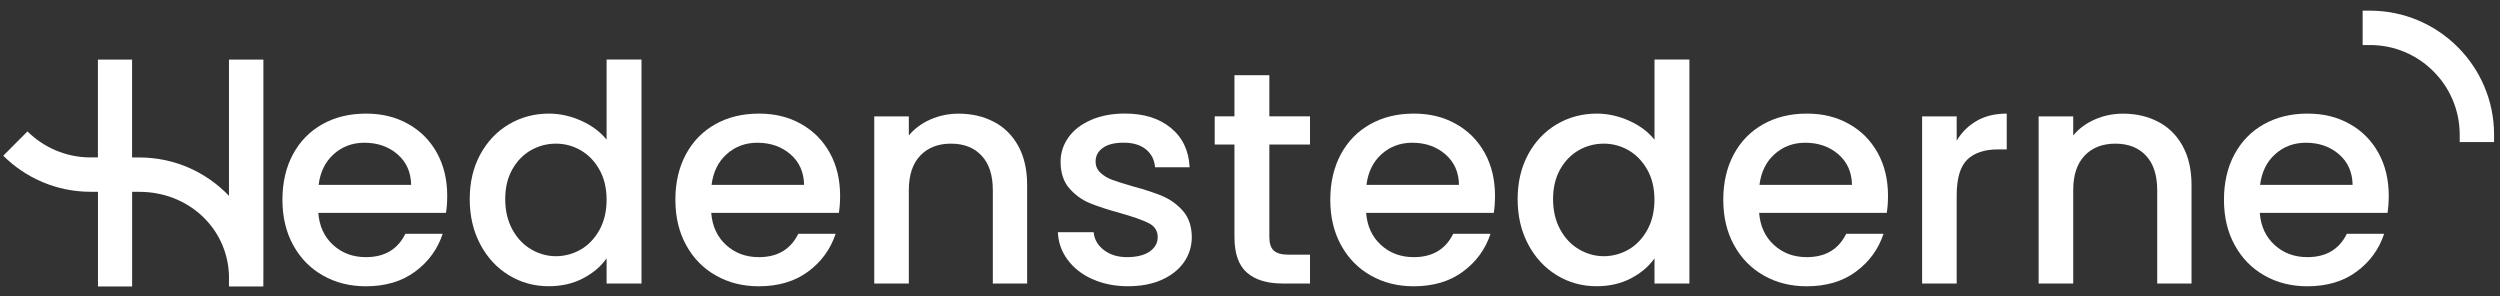
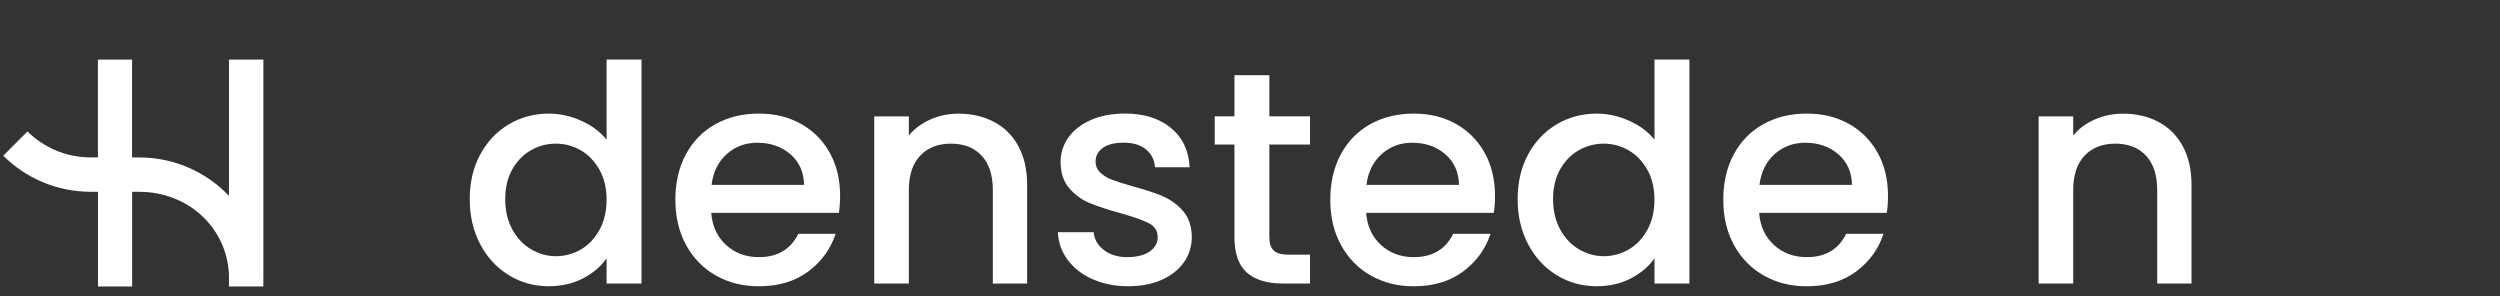
<svg xmlns="http://www.w3.org/2000/svg" id="Layer_1" data-name="Layer 1" viewBox="0 0 468.51 55.53">
  <rect x="0" y="0" width="468.51" height="55.53" fill="#333333" stroke="none" />
  <defs>
    <style>
      .cls-1 {
        fill: #fff;
      }
    </style>
  </defs>
-   <path class="cls-1" d="M77.05,34.65c-.04-2.39-.89-4.3-2.56-5.74-1.67-1.44-3.73-2.16-6.2-2.16-2.24,0-4.15.71-5.74,2.13-1.59,1.42-2.54,3.35-2.84,5.77h17.34ZM83.59,39.89h-23.94c.19,2.5,1.12,4.51,2.79,6.03,1.67,1.52,3.71,2.27,6.14,2.27,3.49,0,5.95-1.46,7.39-4.38h6.99c-.95,2.88-2.66,5.24-5.15,7.08-2.48,1.84-5.56,2.76-9.24,2.76-2.99,0-5.68-.67-8.05-2.02-2.37-1.34-4.23-3.24-5.57-5.69-1.35-2.44-2.02-5.28-2.02-8.5s.65-6.06,1.96-8.5c1.31-2.44,3.15-4.33,5.52-5.66,2.37-1.33,5.09-1.99,8.16-1.99s5.59.64,7.91,1.93c2.31,1.29,4.11,3.1,5.4,5.43,1.29,2.33,1.93,5.01,1.93,8.05,0,1.18-.08,2.24-.23,3.18" />
  <path class="cls-1" d="M112.34,31.81c-.89-1.59-2.06-2.81-3.5-3.64-1.44-.83-2.99-1.25-4.66-1.25s-3.22.41-4.66,1.22c-1.44.82-2.61,2.01-3.5,3.58-.89,1.57-1.34,3.44-1.34,5.6s.45,4.06,1.34,5.69c.89,1.63,2.07,2.87,3.53,3.72,1.46.85,3,1.28,4.63,1.28s3.22-.42,4.66-1.25c1.44-.83,2.61-2.06,3.5-3.67.89-1.61,1.34-3.5,1.34-5.66s-.45-4.04-1.34-5.63M89.99,28.97c1.31-2.43,3.09-4.31,5.35-5.66,2.26-1.34,4.77-2.02,7.53-2.02,2.05,0,4.07.45,6.06,1.34,1.99.89,3.57,2.08,4.75,3.55v-15.02h6.54v41.97h-6.54v-4.72c-1.06,1.52-2.53,2.77-4.41,3.75-1.88.99-4.03,1.48-6.45,1.48-2.73,0-5.22-.69-7.48-2.08-2.26-1.38-4.04-3.32-5.35-5.8-1.31-2.48-1.96-5.3-1.96-8.44s.65-5.93,1.96-8.36" />
  <path class="cls-1" d="M150.69,34.65c-.04-2.39-.89-4.3-2.56-5.74-1.67-1.44-3.74-2.16-6.2-2.16-2.24,0-4.15.71-5.74,2.13-1.59,1.42-2.54,3.35-2.84,5.77h17.35ZM157.23,39.89h-23.94c.19,2.5,1.12,4.51,2.79,6.03,1.67,1.52,3.72,2.27,6.14,2.27,3.49,0,5.95-1.46,7.39-4.38h6.99c-.95,2.88-2.66,5.24-5.15,7.08-2.48,1.84-5.57,2.76-9.24,2.76-3,0-5.68-.67-8.05-2.02-2.37-1.34-4.23-3.24-5.57-5.69-1.35-2.44-2.02-5.28-2.02-8.5s.65-6.06,1.96-8.5c1.31-2.44,3.15-4.33,5.52-5.66,2.37-1.33,5.09-1.99,8.16-1.99s5.59.64,7.9,1.93c2.31,1.29,4.11,3.1,5.4,5.43,1.29,2.33,1.93,5.01,1.93,8.05,0,1.18-.08,2.24-.23,3.18" />
  <path class="cls-1" d="M186.26,22.83c1.95,1.02,3.48,2.54,4.58,4.55,1.1,2.01,1.65,4.44,1.65,7.28v18.48h-6.43v-17.51c0-2.81-.7-4.96-2.1-6.46-1.4-1.5-3.32-2.25-5.74-2.25s-4.35.75-5.77,2.25c-1.42,1.5-2.13,3.65-2.13,6.46v17.51h-6.48v-31.33h6.48v3.58c1.06-1.29,2.42-2.29,4.07-3.01,1.65-.72,3.4-1.08,5.26-1.08,2.46,0,4.67.51,6.62,1.54" />
  <path class="cls-1" d="M204.7,52.31c-1.95-.89-3.5-2.1-4.63-3.64-1.14-1.54-1.74-3.25-1.82-5.15h6.71c.11,1.33.75,2.44,1.9,3.33,1.16.89,2.61,1.34,4.35,1.34s3.23-.35,4.24-1.05c1-.7,1.51-1.6,1.51-2.7,0-1.18-.56-2.05-1.68-2.62-1.12-.57-2.89-1.19-5.32-1.88-2.35-.64-4.26-1.27-5.74-1.88-1.48-.61-2.76-1.54-3.84-2.79-1.08-1.25-1.62-2.9-1.62-4.95,0-1.67.49-3.19,1.48-4.58.98-1.38,2.4-2.47,4.24-3.27,1.84-.8,3.95-1.19,6.34-1.19,3.56,0,6.44.9,8.62,2.7,2.18,1.8,3.35,4.26,3.5,7.37h-6.48c-.11-1.4-.68-2.52-1.71-3.36-1.02-.83-2.41-1.25-4.15-1.25s-3.01.32-3.92.97c-.91.65-1.36,1.5-1.36,2.56,0,.83.3,1.54.91,2.1.61.57,1.34,1.02,2.22,1.34.87.32,2.16.73,3.87,1.22,2.27.61,4.14,1.22,5.6,1.85,1.46.63,2.72,1.55,3.78,2.76,1.06,1.21,1.61,2.82,1.65,4.83,0,1.78-.49,3.37-1.48,4.78-.99,1.4-2.38,2.5-4.18,3.3-1.8.8-3.91,1.19-6.34,1.19s-4.67-.45-6.62-1.34" />
  <path class="cls-1" d="M237.88,27.09v17.34c0,1.18.28,2.02.83,2.53.55.51,1.49.77,2.81.77h3.98v5.4h-5.12c-2.92,0-5.16-.68-6.71-2.05-1.55-1.36-2.33-3.58-2.33-6.65v-17.34h-3.7v-5.29h3.7v-7.71s6.54,0,6.54,0v7.71h7.62v5.29h-7.62Z" />
  <path class="cls-1" d="M273.42,34.65c-.04-2.39-.89-4.3-2.56-5.74-1.67-1.44-3.73-2.16-6.2-2.16-2.24,0-4.15.71-5.74,2.13-1.59,1.42-2.54,3.35-2.84,5.77h17.34ZM279.96,39.89h-23.94c.19,2.5,1.12,4.51,2.79,6.03,1.67,1.52,3.72,2.27,6.14,2.27,3.49,0,5.95-1.46,7.39-4.38h6.99c-.95,2.88-2.66,5.24-5.15,7.08-2.48,1.84-5.56,2.76-9.24,2.76-3,0-5.68-.67-8.05-2.02-2.37-1.34-4.23-3.24-5.57-5.69-1.35-2.44-2.02-5.28-2.02-8.5s.66-6.06,1.96-8.5c1.31-2.44,3.15-4.33,5.52-5.66,2.37-1.33,5.09-1.99,8.16-1.99s5.59.64,7.9,1.93c2.31,1.29,4.11,3.1,5.4,5.43,1.29,2.33,1.93,5.01,1.93,8.05,0,1.18-.08,2.24-.23,3.18" />
  <path class="cls-1" d="M308.71,31.81c-.89-1.59-2.06-2.81-3.5-3.64-1.44-.83-2.99-1.25-4.66-1.25s-3.22.41-4.66,1.22c-1.44.82-2.61,2.01-3.5,3.58-.89,1.57-1.34,3.44-1.34,5.6s.45,4.06,1.34,5.69c.89,1.63,2.07,2.87,3.53,3.72,1.46.85,3,1.28,4.63,1.28s3.22-.42,4.66-1.25c1.44-.83,2.61-2.06,3.5-3.67.89-1.61,1.34-3.5,1.34-5.66s-.44-4.04-1.34-5.63M286.36,28.97c1.31-2.43,3.09-4.31,5.35-5.66,2.26-1.34,4.77-2.02,7.54-2.02,2.05,0,4.07.45,6.06,1.34,1.99.89,3.57,2.08,4.75,3.55v-15.02h6.54v41.97h-6.54v-4.72c-1.06,1.52-2.53,2.77-4.41,3.75-1.88.99-4.03,1.48-6.45,1.48-2.73,0-5.22-.69-7.48-2.08-2.26-1.38-4.04-3.32-5.35-5.8-1.31-2.48-1.96-5.3-1.96-8.44s.65-5.93,1.96-8.36" />
  <path class="cls-1" d="M347.07,34.65c-.04-2.39-.89-4.3-2.56-5.74-1.67-1.44-3.74-2.16-6.2-2.16-2.24,0-4.15.71-5.74,2.13-1.59,1.42-2.54,3.35-2.84,5.77h17.34ZM353.61,39.89h-23.94c.19,2.5,1.12,4.51,2.79,6.03,1.67,1.52,3.71,2.27,6.14,2.27,3.49,0,5.95-1.46,7.39-4.38h6.99c-.95,2.88-2.66,5.24-5.15,7.08-2.48,1.84-5.56,2.76-9.24,2.76-3,0-5.68-.67-8.05-2.02-2.37-1.34-4.23-3.24-5.57-5.69-1.35-2.44-2.02-5.28-2.02-8.5s.65-6.06,1.96-8.5c1.31-2.44,3.15-4.33,5.52-5.66,2.37-1.33,5.09-1.99,8.16-1.99s5.59.64,7.9,1.93c2.31,1.29,4.11,3.1,5.4,5.43,1.29,2.33,1.93,5.01,1.93,8.05,0,1.18-.08,2.24-.23,3.18" />
-   <path class="cls-1" d="M370.47,22.63c1.57-.89,3.44-1.34,5.6-1.34v6.71h-1.65c-2.54,0-4.46.65-5.77,1.94-1.31,1.29-1.96,3.52-1.96,6.71v16.49h-6.48v-31.33h6.48v4.55c.95-1.59,2.21-2.83,3.78-3.72" />
  <path class="cls-1" d="M404.47,22.83c1.95,1.02,3.48,2.54,4.58,4.55,1.1,2.01,1.65,4.44,1.65,7.28v18.48h-6.43v-17.51c0-2.81-.7-4.96-2.1-6.46-1.4-1.5-3.32-2.25-5.74-2.25s-4.35.75-5.77,2.25c-1.42,1.5-2.13,3.65-2.13,6.46v17.51h-6.48v-31.33h6.48v3.58c1.06-1.29,2.42-2.29,4.07-3.01,1.65-.72,3.4-1.08,5.26-1.08,2.47,0,4.67.51,6.63,1.54" />
-   <path class="cls-1" d="M440.89,34.65c-.04-2.39-.89-4.3-2.56-5.74-1.67-1.44-3.73-2.16-6.2-2.16-2.24,0-4.15.71-5.74,2.13-1.59,1.42-2.54,3.35-2.84,5.77h17.34ZM447.43,39.89h-23.94c.19,2.5,1.12,4.51,2.79,6.03,1.67,1.52,3.72,2.27,6.14,2.27,3.49,0,5.95-1.46,7.39-4.38h6.99c-.95,2.88-2.66,5.24-5.15,7.08-2.48,1.84-5.56,2.76-9.24,2.76-2.99,0-5.68-.67-8.04-2.02-2.37-1.34-4.23-3.24-5.57-5.69-1.35-2.44-2.02-5.28-2.02-8.5s.65-6.06,1.96-8.5c1.31-2.44,3.15-4.33,5.52-5.66,2.37-1.33,5.09-1.99,8.16-1.99s5.59.64,7.91,1.93c2.31,1.29,4.11,3.1,5.4,5.43,1.29,2.33,1.93,5.01,1.93,8.05,0,1.18-.08,2.24-.23,3.18" />
-   <path class="cls-1" d="M444.16,2h-1.39v6.44h1.39c9.27,0,16.8,7.54,16.8,16.8v1.39h6.44s0-1.39,0-1.39c0-12.82-10.43-23.24-23.24-23.24" />
  <path class="cls-1" d="M49.36,52.34V11.17h-6.45v25.53c-4.23-4.43-10.19-7.19-16.79-7.19h-1.37V11.17s-6.4,0-6.4,0v18.33s-1.38,0-1.38,0c-4.61,0-8.78-1.86-11.82-4.87L.61,29.18c4.2,4.18,9.99,6.76,16.37,6.76h1.38v17.74s6.4,0,6.4,0v-17.73s1.37,0,1.37,0c9.02,0,16.39,6.61,16.78,15.53v2.2h6.44s0-1.34,0-1.34Z" />
</svg>